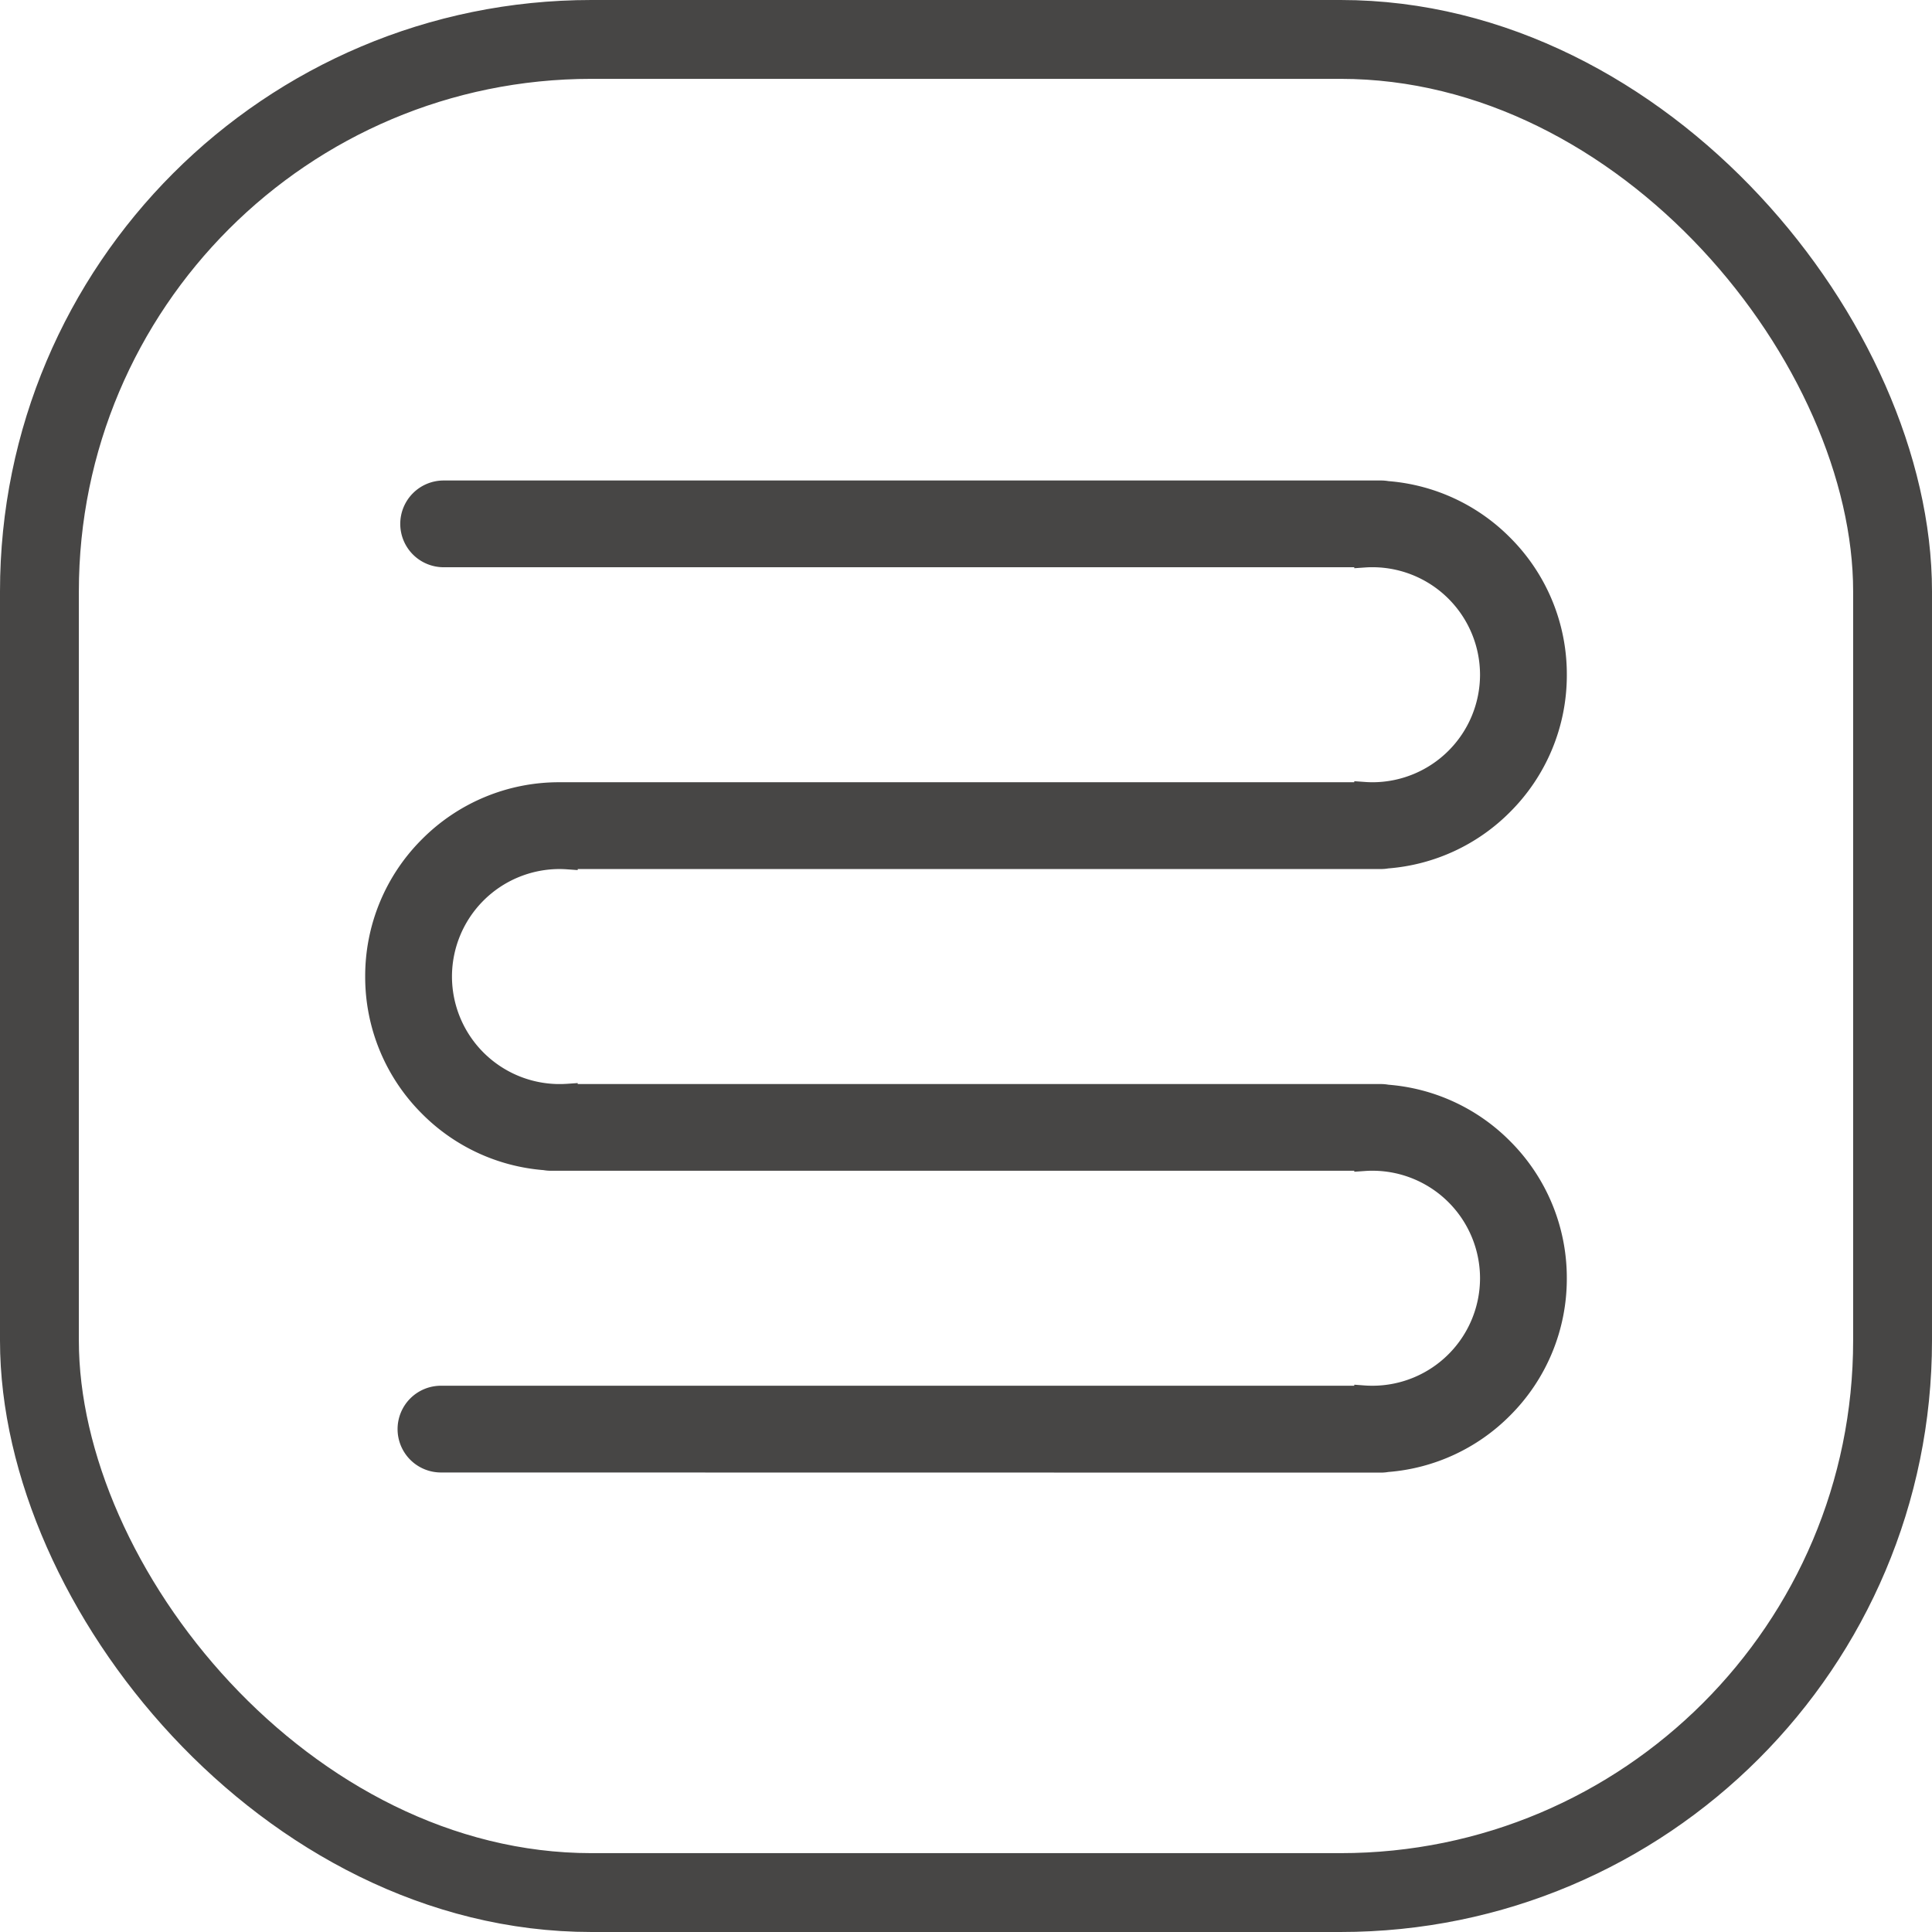
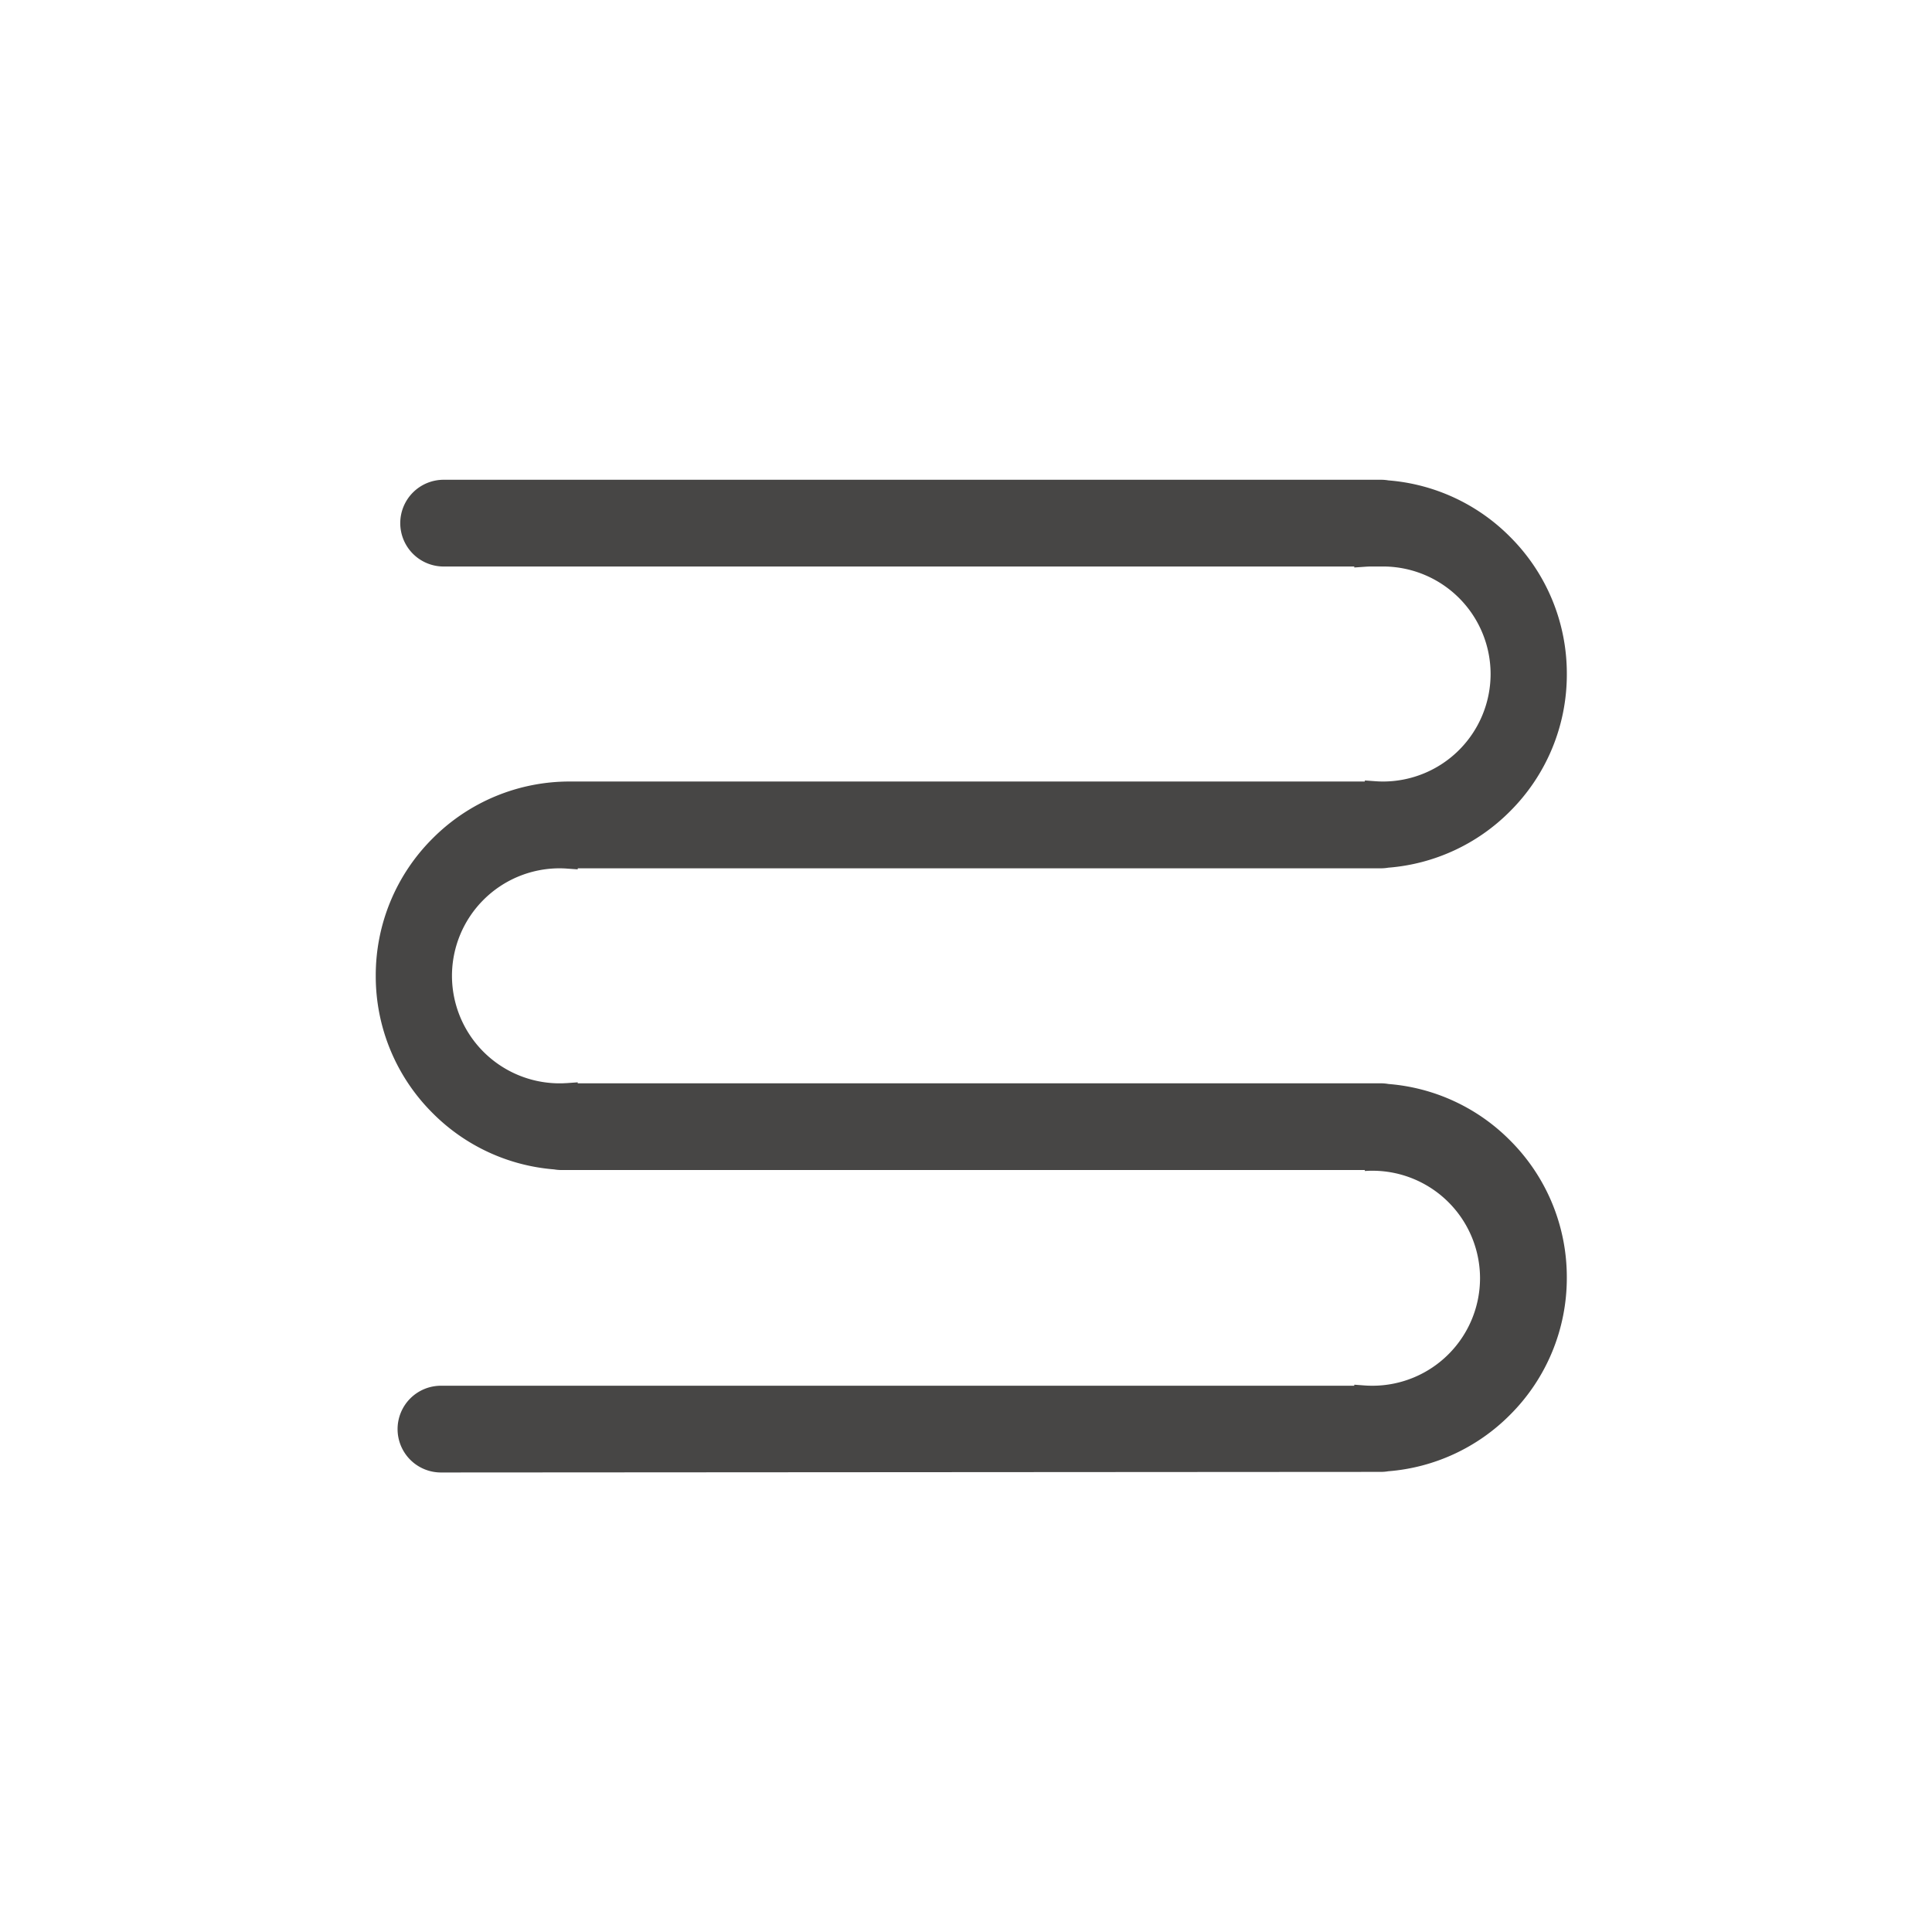
<svg xmlns="http://www.w3.org/2000/svg" width="98" height="98" viewBox="0 0 98 98">
  <g id="Roll-bond_evaporator" data-name="Roll-bond evaporator" transform="translate(-1015 -6401.471)">
    <g id="矩形_1845" data-name="矩形 1845" transform="translate(1015 6401.471)" fill="none" stroke="#474645" stroke-width="4">
-       <rect width="98" height="98" rx="30" stroke="none" />
-       <rect x="2" y="2" width="94" height="94" rx="28" fill="none" />
-     </g>
-     <path id="联合_15" data-name="联合 15" d="M-5859.157,2712.323a2.2,2.2,0,0,1-2.2-2.2,2.2,2.2,0,0,1,2.2-2.2h46.328v-.053l.536.04c.13.009.261.013.39.013a5.459,5.459,0,0,0,5.453-5.453,5.459,5.459,0,0,0-5.359-5.452H-5812c-.1,0-.194.006-.293.013l-.536.037v-.05h-40.742a2.186,2.186,0,0,1-.383-.032,9.777,9.777,0,0,1-6.159-2.854,9.788,9.788,0,0,1-2.887-6.967,9.791,9.791,0,0,1,2.887-6.969,9.79,9.79,0,0,1,6.967-2.885h40.317v-.053l.536.038c.128.01.261.015.39.015a5.459,5.459,0,0,0,5.453-5.453,5.461,5.461,0,0,0-5.359-5.453H-5812c-.1,0-.194.006-.293.013l-.536.037v-.05h-46.192a2.2,2.2,0,0,1-2.2-2.2,2.2,2.2,0,0,1,2.2-2.2h47.543a2.213,2.213,0,0,1,.384.032,9.779,9.779,0,0,1,6.16,2.855,9.787,9.787,0,0,1,2.887,6.967,9.791,9.791,0,0,1-2.887,6.969,9.78,9.78,0,0,1-6.172,2.854,2.2,2.2,0,0,1-.372.032h-40.741v.053l-.536-.038c-.129-.01-.26-.015-.39-.015a5.459,5.459,0,0,0-5.453,5.453,5.46,5.46,0,0,0,5.357,5.453h.235l.25-.012.536-.038v.05h40.741a2.189,2.189,0,0,1,.384.034,9.768,9.768,0,0,1,6.16,2.853,9.788,9.788,0,0,1,2.887,6.967,9.791,9.791,0,0,1-2.887,6.969,9.782,9.782,0,0,1-6.171,2.855,2.2,2.2,0,0,1-.372.032Z" transform="translate(6896.524 3763.839)" fill="#474645" />
+       </g>
+     <path id="联合_15" data-name="联合 15" d="M-5859.157,2712.323a2.2,2.2,0,0,1-2.2-2.2,2.2,2.2,0,0,1,2.2-2.2h46.328v-.053l.536.04c.13.009.261.013.39.013a5.459,5.459,0,0,0,5.453-5.453,5.459,5.459,0,0,0-5.359-5.452H-5812c-.1,0-.194.006-.293.013v-.05h-40.742a2.186,2.186,0,0,1-.383-.032,9.777,9.777,0,0,1-6.159-2.854,9.788,9.788,0,0,1-2.887-6.967,9.791,9.791,0,0,1,2.887-6.969,9.79,9.79,0,0,1,6.967-2.885h40.317v-.053l.536.038c.128.01.261.015.39.015a5.459,5.459,0,0,0,5.453-5.453,5.461,5.461,0,0,0-5.359-5.453H-5812c-.1,0-.194.006-.293.013l-.536.037v-.05h-46.192a2.2,2.2,0,0,1-2.2-2.2,2.2,2.2,0,0,1,2.2-2.2h47.543a2.213,2.213,0,0,1,.384.032,9.779,9.779,0,0,1,6.16,2.855,9.787,9.787,0,0,1,2.887,6.967,9.791,9.791,0,0,1-2.887,6.969,9.78,9.78,0,0,1-6.172,2.854,2.2,2.2,0,0,1-.372.032h-40.741v.053l-.536-.038c-.129-.01-.26-.015-.39-.015a5.459,5.459,0,0,0-5.453,5.453,5.46,5.46,0,0,0,5.357,5.453h.235l.25-.012.536-.038v.05h40.741a2.189,2.189,0,0,1,.384.034,9.768,9.768,0,0,1,6.16,2.853,9.788,9.788,0,0,1,2.887,6.967,9.791,9.791,0,0,1-2.887,6.969,9.782,9.782,0,0,1-6.171,2.855,2.2,2.2,0,0,1-.372.032Z" transform="translate(6896.524 3763.839)" fill="#474645" />
  </g>
</svg>